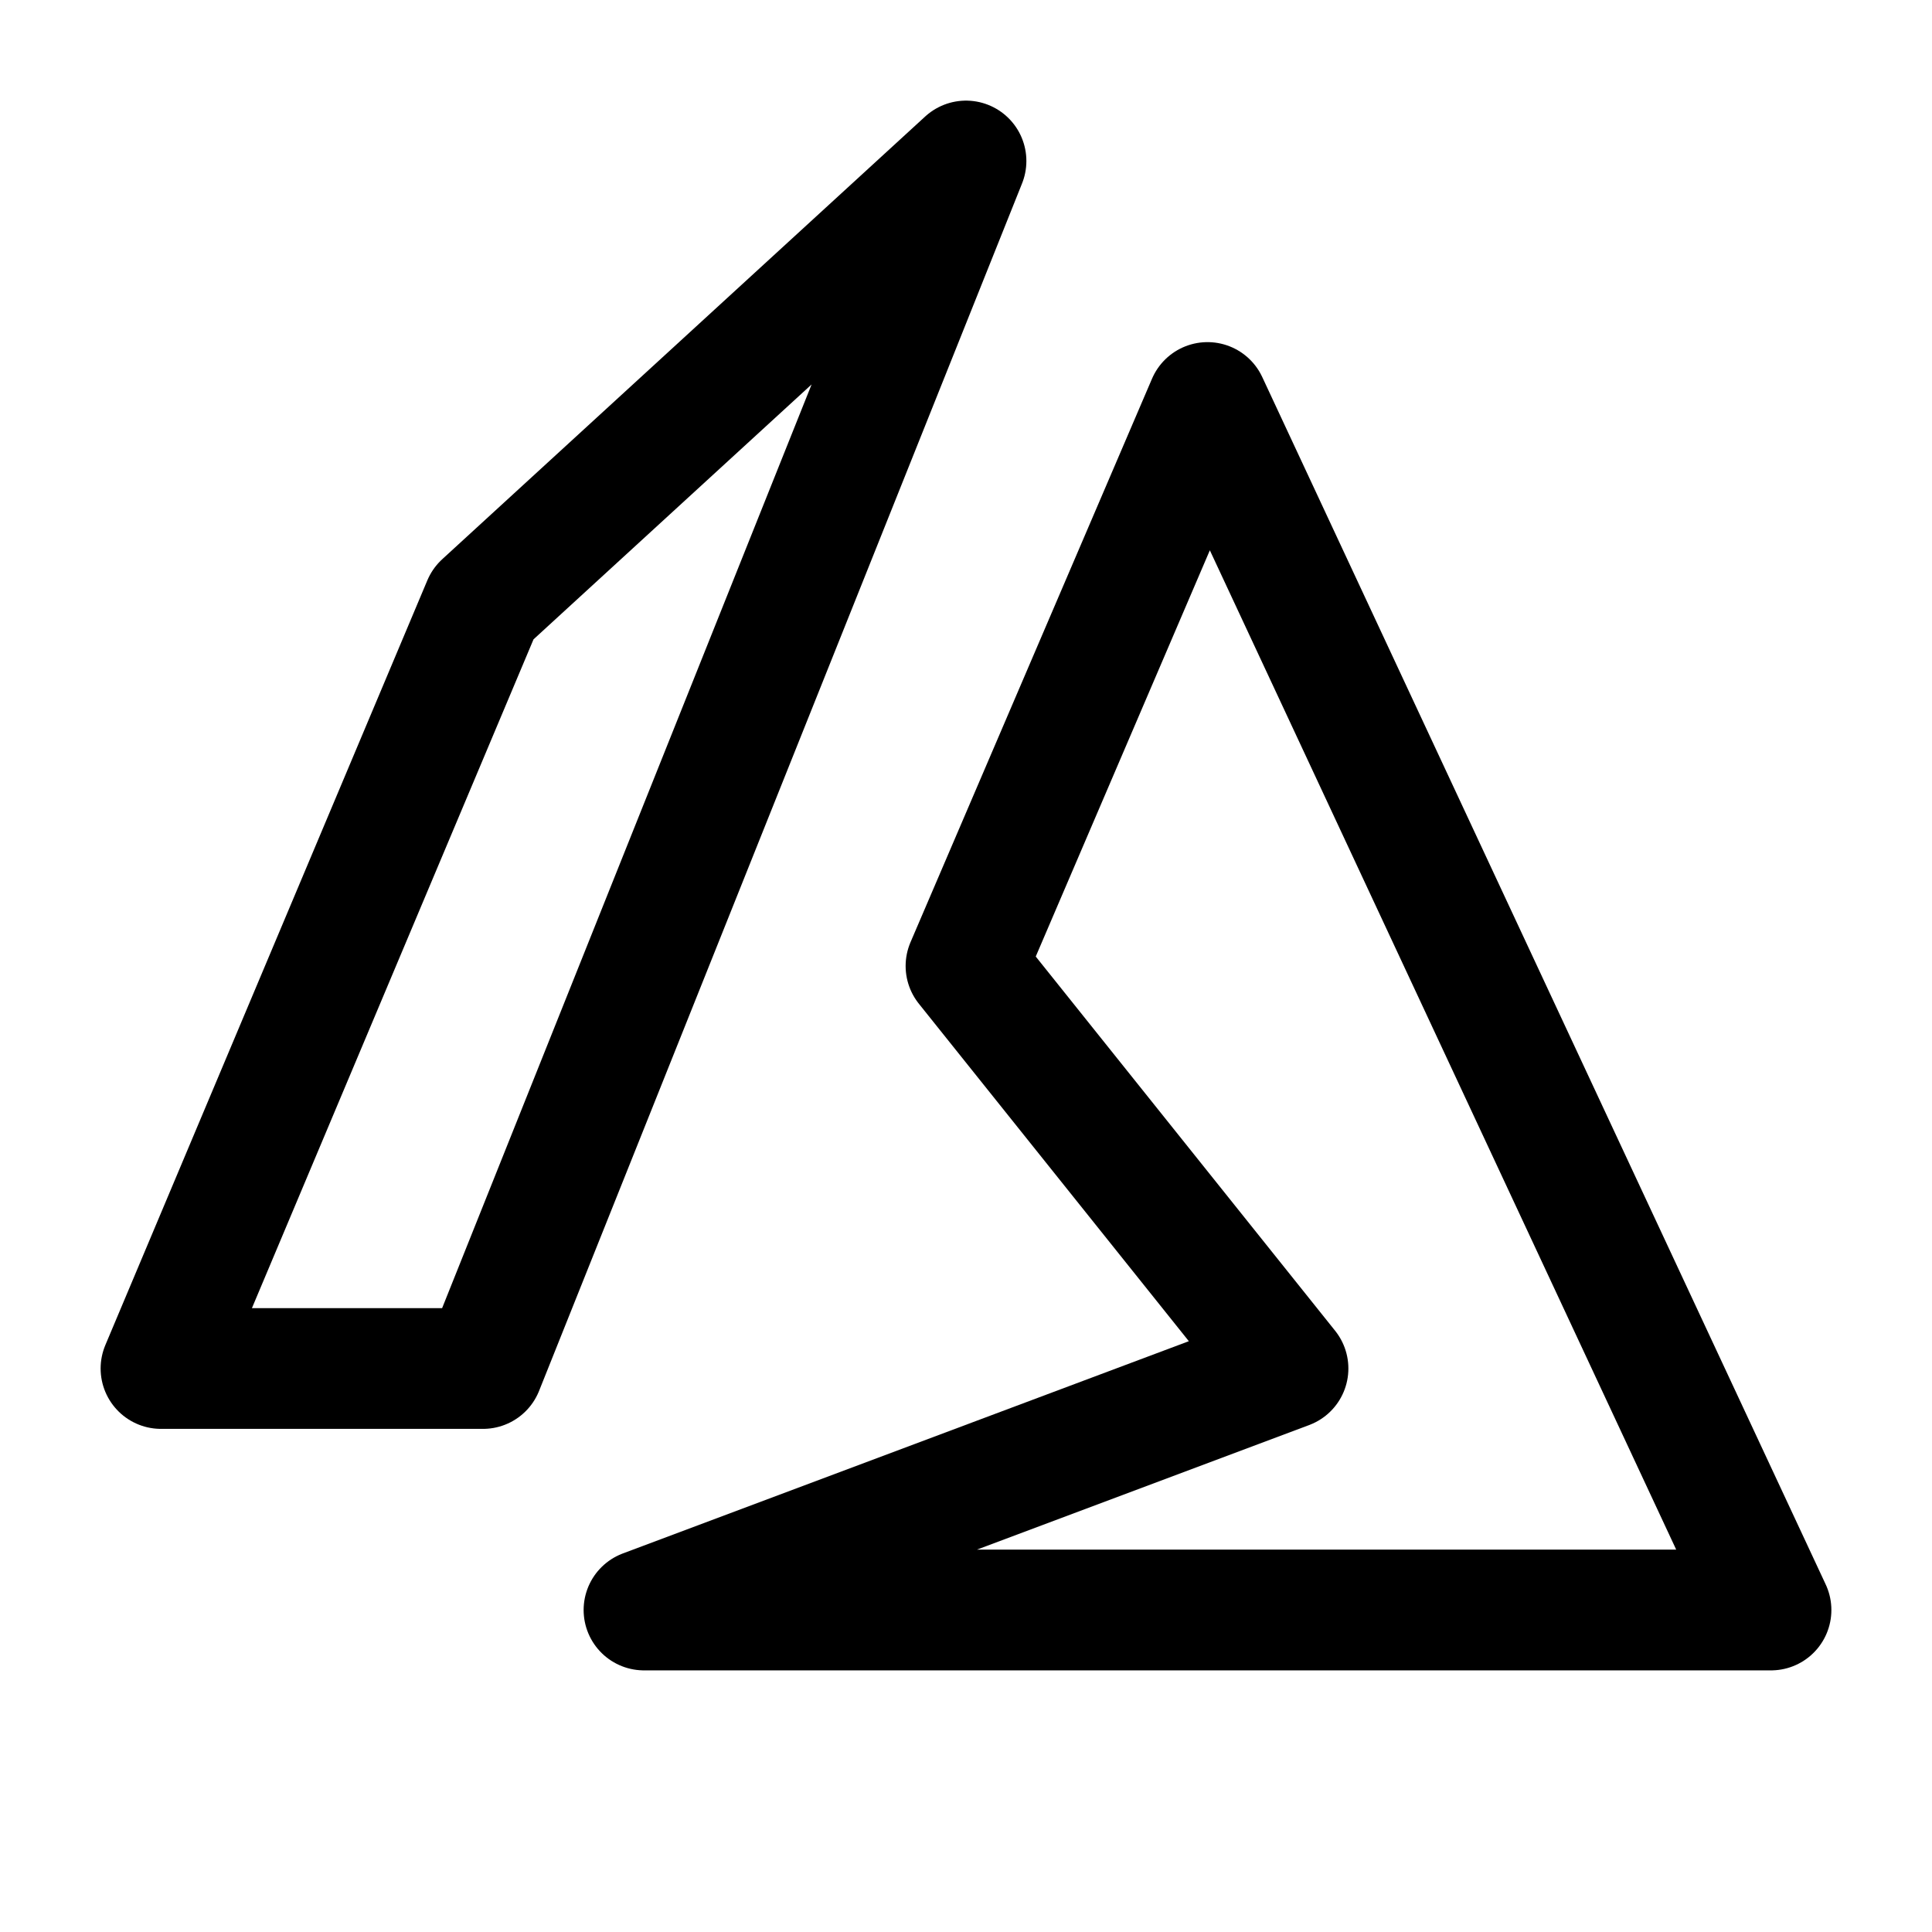
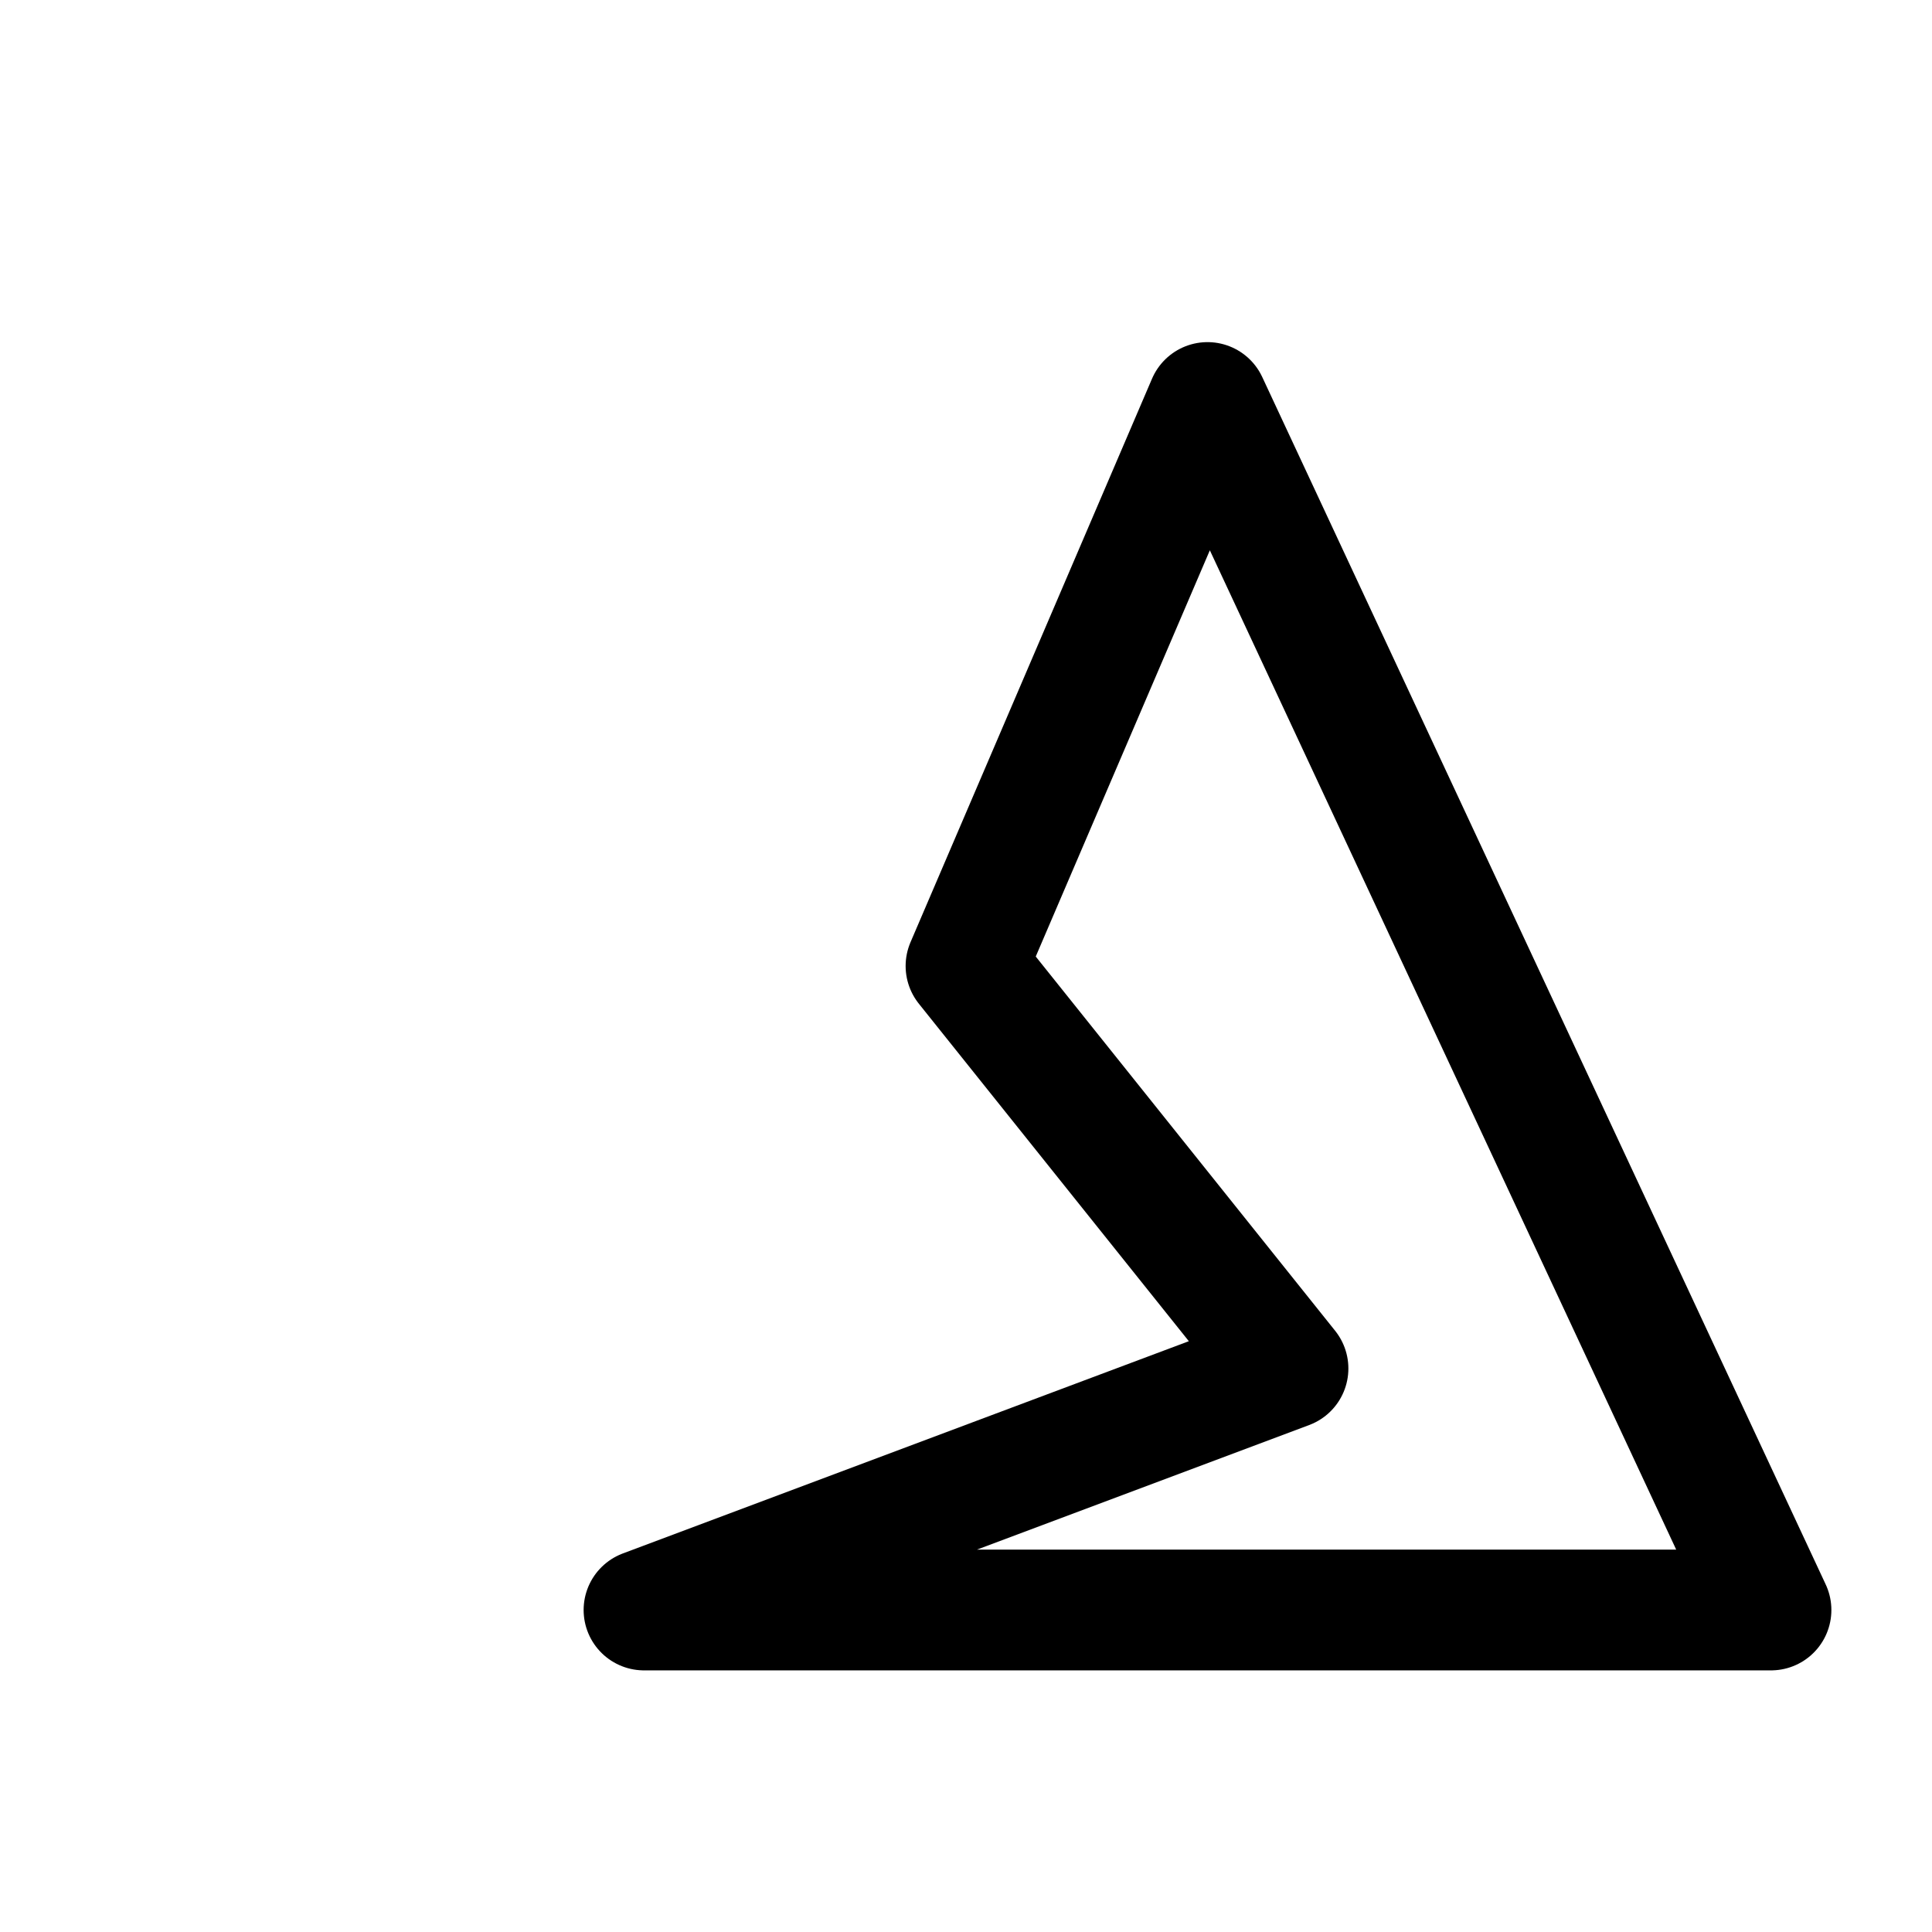
<svg xmlns="http://www.w3.org/2000/svg" width="24" height="24" viewBox="0 0 24 24" fill="none" stroke="currentColor" stroke-width="1.5" stroke-linecap="round" stroke-linejoin="round" class="icon icon-tabler icons-tabler-outline icon-tabler-brand-azure">
  <path stroke="none" d="M0 0h24v24H0z" fill="none" />
-   <path d="M6 7.5l-4 9.5h4l6 -15z" />
  <path d="M22 20l-7 -15l-3 7l4 5l-8 3z" />
</svg>